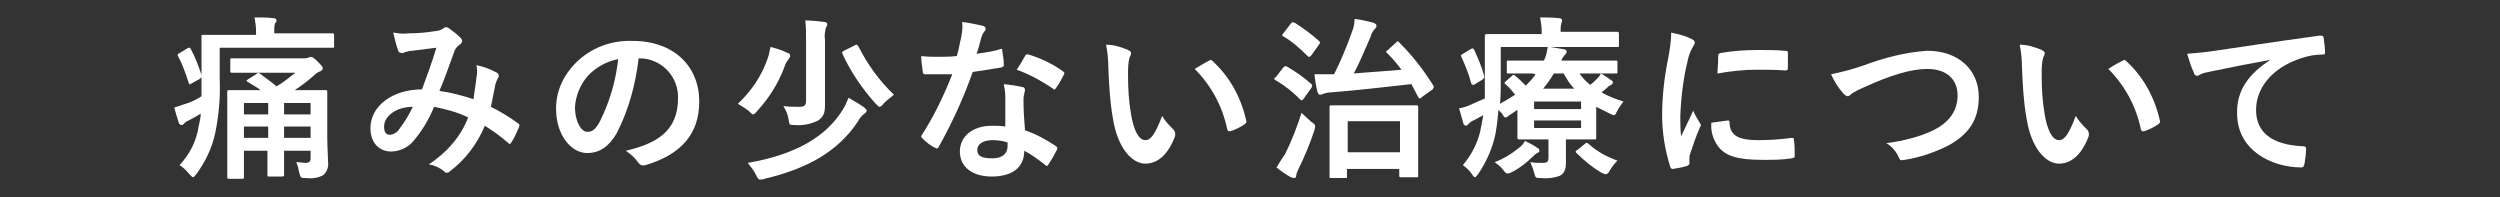
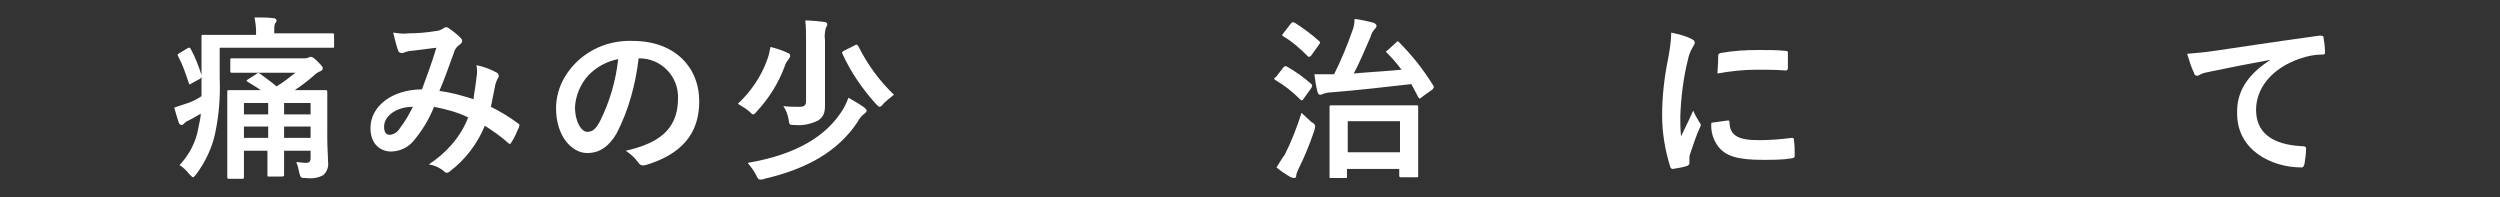
<svg xmlns="http://www.w3.org/2000/svg" version="1.1" id="レイヤー_1" x="0px" y="0px" viewBox="0 0 330 26" style="enable-background:new 0 0 330 26;" xml:space="preserve">
  <rect x="0" y="0" width="330" height="26" fill="#333333" stroke="none" />
  <style type="text/css">
	.st0{fill:#FFFFFF;}
</style>
  <title>link4</title>
  <g id="レイヤー_2">
    <g id="contents">
      <path class="st0" d="M29,10.4c0.1,2.4-0.1,4.8-0.6,7.2c-0.4,1.9-1.3,3.8-2.5,5.4c-0.2,0.2-0.3,0.4-0.4,0.4s-0.2-0.1-0.5-0.4    c-0.4-0.5-0.8-0.9-1.3-1.2c1.3-1.4,2.2-3.1,2.5-5c0.1-0.6,0.3-1.2,0.3-1.8c-0.5,0.3-1,0.6-1.6,0.9c-0.3,0.1-0.5,0.3-0.7,0.5    c-0.1,0.1-0.2,0.1-0.3,0.1c-0.1,0-0.2-0.1-0.3-0.3c-0.2-0.6-0.4-1.3-0.6-2c0.6-0.2,1.2-0.4,1.8-0.6c0.6-0.2,1.2-0.5,1.8-0.9    c0-0.7,0-1.4,0-2.2c0-3.8,0-5.5,0-5.7s0-0.2,0.2-0.2s0.9,0,3.1,0h3.9V4.1c0-0.6-0.1-1.2-0.2-1.8c0.9,0,1.7,0,2.5,0.1    c0.2,0,0.4,0.1,0.4,0.3c0,0.2-0.1,0.3-0.2,0.4c-0.1,0.3-0.1,0.6-0.1,0.9v0.4h4.6c2.2,0,3,0,3.1,0c0.1,0,0.2,0,0.2,0.2v1.5    c0,0.2,0,0.2-0.2,0.2s-0.9,0-3.1,0H29V10.4z M24.7,6.4c0.3-0.2,0.4-0.1,0.5,0.1c0.6,1.1,1,2.2,1.4,3.4c0.1,0.2,0,0.3-0.2,0.5    L25.3,11c-0.3,0.2-0.3,0.2-0.4-0.1c-0.4-1.2-0.8-2.4-1.4-3.5c-0.1-0.2-0.1-0.2,0.2-0.4L24.7,6.4z M43.2,18.1    c0,1.4,0.1,2.5,0.1,3.2c0.1,0.7-0.1,1.3-0.6,1.8c-0.7,0.4-1.5,0.5-2.3,0.4c-0.7,0-0.7,0-0.9-0.7c-0.1-0.5-0.2-1-0.4-1.4    c0.5,0,0.8,0.1,1.3,0.1c0.4,0,0.6-0.2,0.6-0.6v-1h-3.5v0.6c0,1.7,0,2.5,0,2.6s0,0.2-0.3,0.2h-1.7c-0.2,0-0.2,0-0.2-0.2    s0-0.9,0-2.6v-0.6h-3.1v0.9c0,1.7,0,2.5,0,2.6s0,0.2-0.2,0.2h-1.7c-0.2,0-0.3,0-0.3-0.2s0-0.9,0-2.6v-6c0-1.7,0-2.5,0-2.7    s0-0.2,0.3-0.2s0.9,0,3.1,0h1c-0.5-0.4-1.1-0.7-1.7-1.1c-0.2-0.1-0.2-0.2,0-0.3l1.1-0.7c0.2-0.2,0.3-0.2,0.5-0.1    c0.6,0.5,1.4,1,2.2,1.7c0.9-0.5,1.7-1.2,2.5-1.8h-5.4c-2.1,0-2.9,0-3,0c-0.1,0-0.2,0-0.2-0.2V7.9c0-0.2,0-0.2,0.2-0.2    c0.2,0,0.9,0,3,0h6.5c0.2,0,0.4,0,0.6-0.1c0.1,0,0.2-0.1,0.3-0.1c0.2,0,0.4,0.1,0.9,0.6s0.7,0.7,0.7,0.9s-0.1,0.3-0.3,0.4    c-0.3,0.1-0.6,0.3-0.9,0.6c-0.8,0.7-1.6,1.3-2.5,1.9h1c2.2,0,3,0,3.1,0s0.2,0,0.2,0.2s0,1.1,0,2.9L43.2,18.1z M35.4,15.1v-1.5    h-3.2v1.5L35.4,15.1z M35.4,18.2v-1.5h-3.2v1.5L35.4,18.2z M37.5,13.6v1.5H41v-1.5L37.5,13.6z M41,18.2v-1.5h-3.5v1.5L41,18.2z" />
      <path class="st0" d="M62.9,10.2c0.1-0.5,0.1-1,0-1.6c0.9,0.2,1.8,0.5,2.7,1c0.2,0.1,0.3,0.4,0.2,0.6c0,0,0,0,0,0    c-0.2,0.3-0.3,0.6-0.4,0.9c-0.2,1-0.4,2-0.6,3c1.2,0.6,2.4,1.3,3.6,2.2c0.2,0.1,0.2,0.2,0.1,0.5c-0.3,0.7-0.6,1.4-1,2    c-0.1,0.1-0.1,0.2-0.2,0.2c-0.1,0-0.2-0.1-0.3-0.2c-0.9-0.8-1.9-1.5-3-2.2c-1,2.4-2.6,4.5-4.6,6c-0.2,0.2-0.3,0.2-0.5,0.2    c-0.1,0-0.2-0.1-0.3-0.2c-0.6-0.5-1.3-0.8-2-0.9c2.3-1.5,4.2-3.6,5.2-6.2c-1.4-0.7-3-1.1-4.5-1.4c-0.7,1.7-1.6,3.2-2.8,4.6    c-0.7,0.8-1.8,1.3-2.9,1.3c-1.3,0-2.7-0.9-2.7-3.1c0-2.9,2.9-5.1,6.8-5.1c0.7-1.9,1.3-3.5,1.9-5.5l-3.2,0.4c-0.3,0-0.7,0.1-1,0.2    c-0.1,0.1-0.3,0.1-0.4,0.1c-0.2,0-0.3-0.1-0.4-0.2c-0.3-0.8-0.5-1.7-0.7-2.5c0.7,0.1,1.3,0.2,2,0.1c1.2,0,2.4-0.1,3.6-0.3    c0.4,0,0.8-0.2,1.1-0.4c0.1-0.1,0.2-0.1,0.3-0.1c0.1,0,0.2,0,0.3,0.1c0.6,0.4,1.1,0.8,1.6,1.3c0.1,0.1,0.2,0.2,0.2,0.4    c0,0.2-0.1,0.3-0.2,0.4C60.2,6.2,60,6.6,59.9,7c-0.6,1.6-1.2,3.4-1.9,5c1.5,0.2,3,0.6,4.5,1.1C62.6,12.2,62.8,11.2,62.9,10.2z     M50.7,16.7c0,0.7,0.2,1.1,0.8,1.1c0.6-0.1,1-0.4,1.3-0.9c0.7-0.9,1.2-1.8,1.7-2.8C52.2,14.1,50.7,15.4,50.7,16.7z" />
      <path class="st0" d="M84.3,7.7c-0.4,3.4-1.3,6.8-2.9,9.9c-1,1.7-2.2,2.6-3.9,2.6c-2,0-4.1-2.2-4.1-5.9c0-2.3,1-4.4,2.6-6    c2-2,4.7-3,7.5-2.9c5.5,0,8.8,3.4,8.8,8c0,4.3-2.4,7-7.1,8.4c-0.5,0.1-0.7,0-1-0.4c-0.4-0.6-1-1.1-1.6-1.5    c3.9-0.9,6.9-2.5,6.9-6.9c0.1-2.9-2.2-5.3-5.1-5.3c0,0,0,0,0,0L84.3,7.7z M77.7,9.9c-1.1,1.2-1.7,2.7-1.8,4.2    c0,2.1,0.9,3.3,1.6,3.3s1.1-0.3,1.7-1.4c1.3-2.6,2.1-5.4,2.4-8.2C80.1,8.1,78.8,8.8,77.7,9.9L77.7,9.9z" />
      <path class="st0" d="M104,7c0.2,0,0.3,0.2,0.3,0.4c0,0.2-0.1,0.2-0.2,0.4c-0.2,0.3-0.4,0.5-0.5,0.9c-0.8,2.2-2.1,4.3-3.7,6    c-0.2,0.3-0.4,0.4-0.5,0.4s-0.2-0.1-0.5-0.4c-0.5-0.4-1-0.7-1.5-1c1.7-1.6,3.1-3.6,3.9-5.9c0.2-0.5,0.3-1.1,0.4-1.6    C102.5,6.4,103.2,6.6,104,7z M111.3,14.4c0.3-0.5,0.5-1,0.7-1.5c0.7,0.4,1.4,0.8,2.1,1.3c0.2,0.2,0.3,0.3,0.3,0.4    s-0.1,0.3-0.3,0.4c-0.4,0.3-0.7,0.7-0.9,1.1c-2.6,3.9-6.7,6.2-12.3,7.5c-0.2,0.1-0.4,0.1-0.6,0.1c-0.2,0-0.3-0.2-0.5-0.6    c-0.3-0.6-0.7-1.1-1.1-1.6C105.1,20.4,109.1,18,111.3,14.4z M108.9,10.6c0,1.5,0,2.5,0,3.3c0,1-0.2,1.5-0.9,2    c-1,0.5-2.1,0.7-3.1,0.6c-0.7,0-0.7,0-0.8-0.7c-0.1-0.6-0.3-1.2-0.7-1.8c0.7,0.1,1.4,0.1,2.1,0.1c0.7,0,0.9-0.2,0.9-0.8v-8    c0-0.9,0-1.7-0.1-2.6c0.8,0,1.7,0.1,2.5,0.2c0.2,0,0.4,0.1,0.4,0.3c0,0.2-0.1,0.3-0.2,0.5c-0.1,0.5-0.2,1-0.1,1.6V10.6z M112.8,6    c0.3-0.2,0.3-0.1,0.5,0.1c1.2,2.4,2.8,4.6,4.7,6.4c-0.5,0.4-1,0.8-1.4,1.2c-0.2,0.3-0.4,0.4-0.5,0.4s-0.2-0.1-0.5-0.4    c-1.8-2-3.3-4.2-4.4-6.6c-0.1-0.2,0-0.3,0.2-0.4L112.8,6z" />
-       <path class="st0" d="M132,6.5c0.2-0.1,0.3-0.1,0.3,0.2c0.1,0.6,0.2,1.2,0.2,1.9c0,0.2-0.1,0.2-0.3,0.3c-1.2,0.2-2.4,0.4-3.8,0.6    c-1.2,3.4-2.7,6.7-4.5,9.9c-0.1,0.2-0.2,0.2-0.2,0.2c-0.1,0-0.2-0.1-0.3-0.1c-0.6-0.3-1.1-0.7-1.6-1.2c-0.1-0.1-0.2-0.2-0.2-0.2    c0-0.1,0-0.2,0.1-0.3c1.6-2.5,2.9-5.2,4-8c-0.9,0-1.6,0-2.3,0c-0.5,0-0.7,0-1.3,0c-0.2,0-0.3-0.1-0.3-0.4c-0.1-0.7-0.2-1.3-0.2-2    c0.9,0.1,1.5,0.1,2.1,0.1c0.9,0,1.6,0,2.6-0.1c0.3-1,0.4-1.8,0.6-2.6c0.1-0.6,0.2-1.2,0.1-1.9c0.9,0.1,1.8,0.3,2.7,0.5    c0.2,0,0.4,0.2,0.4,0.4c0,0.2-0.1,0.3-0.2,0.4c-0.2,0.3-0.3,0.5-0.4,0.9c-0.2,0.6-0.3,1.3-0.6,2C130.2,6.9,131.1,6.8,132,6.5z     M132.7,12.7c0-0.5-0.1-1.1-0.2-1.6c0.8,0.1,1.7,0.2,2.5,0.4c0.2,0,0.3,0.2,0.3,0.4c0,0.2-0.1,0.3-0.1,0.5    c-0.1,0.3-0.1,0.6-0.1,0.9c0,1.3,0.1,2.6,0.2,3.9c1.5,0.5,2.9,1.3,4.1,2.1c0.2,0.2,0.2,0.2,0.1,0.5c-0.3,0.6-0.7,1.3-1.1,1.9    c-0.1,0.1-0.1,0.2-0.2,0.2c-0.1,0-0.1,0-0.2-0.1c-0.9-0.7-1.8-1.4-2.8-1.9c0,2.3-1.7,3.4-4.3,3.4s-4.2-1.3-4.2-3.3    s1.7-3.4,4.2-3.4c0.6,0,1.2,0,1.8,0.1C132.7,15.2,132.7,13.8,132.7,12.7z M131,18.5c-1.2,0-2,0.5-2,1.3s0.6,1.1,2,1.1    c1.4,0,2-0.7,2-1.6c0-0.2,0-0.3,0-0.5C132.4,18.6,131.7,18.5,131,18.5z M135.3,7.4c0.1-0.2,0.2-0.3,0.4-0.2c0,0,0,0,0.1,0    c1.6,0.5,3.1,1.2,4.5,2.2c0.1,0.1,0.2,0.2,0.2,0.2c0,0.1,0,0.2-0.1,0.3c-0.3,0.6-0.6,1.2-1,1.7c-0.1,0.1-0.1,0.2-0.2,0.2    c-0.1,0-0.2,0-0.2-0.1c-1.5-1-3.1-1.9-4.8-2.5C134.7,8.5,135,7.9,135.3,7.4z" />
-       <path class="st0" d="M148.9,6.6c0.2,0.1,0.4,0.2,0.4,0.4c0,0.2-0.1,0.4-0.2,0.6c-0.2,0.7-0.2,1.5-0.2,2.3c0,1.8,0.1,3.5,0.4,5.2    c0.3,1.8,0.9,3.4,1.9,3.4c0.7,0,1.3-0.8,2.2-3.2c0.4,0.7,0.9,1.2,1.5,1.8c0.2,0.2,0.3,0.6,0.2,0.9c-0.9,2.4-2.3,3.6-3.9,3.6    c-1.8,0-3.7-2.1-4.3-6c-0.4-2.2-0.5-4.4-0.6-6.7c0-1-0.1-2-0.3-3C147,5.9,148,6.2,148.9,6.6z M159.6,8c0.1,0,0.2-0.1,0.2-0.1    c0.1,0,0.2,0.1,0.2,0.1c2.3,2.1,3.8,4.8,4.5,7.9c0.1,0.3-0.1,0.4-0.2,0.5c-0.6,0.4-1.2,0.7-1.8,0.9c-0.3,0.1-0.4,0-0.5-0.2    c-0.6-3-2.1-5.8-4.3-8C158.7,8.5,159.2,8.2,159.6,8z" />
      <path class="st0" d="M169.4,8.9c0.2-0.2,0.3-0.2,0.5-0.1c1.2,0.7,2.2,1.4,3.2,2.3c0.1,0.1,0.1,0.1,0.1,0.2s0,0.1-0.1,0.3l-1,1.4    c-0.2,0.3-0.3,0.3-0.5,0.1c-1-1-2-1.8-3.2-2.5c-0.1-0.1-0.2-0.1-0.2-0.2c0-0.1,0.1-0.2,0.2-0.2L169.4,8.9z M169.6,20.4    c0.9-1.8,1.6-3.6,2.2-5.5c0.4,0.4,0.9,0.8,1.3,1.2c0.4,0.2,0.5,0.4,0.5,0.6c0,0.2-0.1,0.4-0.1,0.5c-0.6,1.8-1.3,3.5-2.1,5.1    c-0.1,0.3-0.3,0.6-0.3,0.9c0,0.2-0.1,0.3-0.3,0.3c-0.1,0-0.3-0.1-0.4-0.1c-0.7-0.4-1.3-0.8-1.9-1.3    C168.9,21.5,169.2,20.9,169.6,20.4z M170.4,3.1c0.2-0.2,0.2-0.2,0.5-0.1c1.1,0.7,2.2,1.5,3.2,2.4c0.2,0.2,0.2,0.2,0,0.5l-1,1.4    c-0.2,0.2-0.3,0.3-0.5,0.1c-1-1-2-1.9-3.2-2.6c-0.2-0.1-0.2-0.2,0-0.4L170.4,3.1z M184.3,5.6c0.2-0.2,0.2-0.2,0.4,0    c1.7,1.7,3.2,3.6,4.5,5.7c0.1,0.2,0.1,0.2-0.1,0.5l-1.4,1c-0.1,0.1-0.2,0.2-0.3,0.2s-0.1-0.1-0.2-0.2c-0.3-0.6-0.6-1.1-0.9-1.7    c-3.6,0.4-6.9,0.8-10.7,1.1c-0.3,0-0.7,0.1-1,0.2c-0.1,0.1-0.2,0.1-0.4,0.1c-0.1,0-0.2-0.1-0.3-0.4c-0.2-0.8-0.3-1.5-0.4-2.3    c0.8,0,1.6,0,2.4,0h0.2c0.9-1.8,1.7-3.7,2.4-5.7c0.2-0.5,0.3-1,0.3-1.6c0.9,0.1,1.7,0.3,2.5,0.5c0.2,0.1,0.4,0.2,0.4,0.4    c0,0.2-0.1,0.3-0.2,0.4c-0.3,0.3-0.5,0.7-0.6,1.1c-0.8,1.8-1.4,3.3-2.2,4.8c2.2-0.2,4.3-0.3,6.3-0.5c-0.6-0.8-1.2-1.5-1.9-2.2    c-0.2-0.2-0.2-0.2,0.1-0.4L184.3,5.6z M175.7,23.5c-0.2,0-0.2,0-0.2-0.2s0-0.8,0-4.2V17c0-2.1,0-2.8,0-2.9s0-0.2,0.2-0.2    s0.9,0,3,0h5.4c2.1,0,2.8,0,2.9,0s0.2,0,0.2,0.2s0,0.8,0,2.5V19c0,3.4,0,4,0,4.2s0,0.2-0.2,0.2h-2c-0.2,0-0.3,0-0.3-0.2v-0.9h-6.9    v1c0,0.2,0,0.2-0.2,0.2L175.7,23.5z M177.9,20.1h6.9V16h-6.9V20.1z" />
-       <path class="st0" d="M208.5,9.7c0.4,0.6,0.9,1.1,1.4,1.5c0.3-0.2,0.6-0.5,0.9-0.8c0.2-0.2,0.4-0.4,0.5-0.7c0.4,0.2,1,0.6,1.4,0.9    c0.2,0.1,0.2,0.2,0.2,0.3c0,0.1-0.1,0.2-0.2,0.3c-0.3,0.1-0.5,0.3-0.7,0.5l-0.6,0.5c0.9,0.5,1.9,0.9,2.9,1.2    c-0.3,0.4-0.6,0.8-0.8,1.2c-0.2,0.4-0.3,0.6-0.4,0.6c-0.2,0-0.4-0.1-0.6-0.2c-0.6-0.3-1.2-0.6-1.8-0.9v2.2c0,1.2,0,1.7,0,1.9    s0,0.2-0.3,0.2s-1.1,0-3,0h-0.7v1c0,0.9,0,1.5,0,2.2s-0.2,1.3-0.8,1.6c-0.8,0.3-1.7,0.4-2.5,0.3c-0.7,0-0.7,0-0.9-0.7    c-0.1-0.5-0.3-0.9-0.5-1.4c0.5,0.1,1.1,0.1,1.6,0.1c0.7,0,0.8-0.2,0.8-0.7v-2.4h-0.9c-1.9,0-2.9,0-3,0s-0.2,0-0.2-0.2s0-0.8,0-2.1    v-1.6l-1.2,0.8c-0.1,0.1-0.2,0.2-0.4,0.2c-0.1,0-0.2-0.1-0.3-0.3s-0.4-0.5-0.6-0.7c-0.1,1.1-0.2,2.1-0.4,3.2    c-0.4,1.9-1.2,3.7-2.3,5.3c-0.2,0.2-0.3,0.4-0.4,0.4s-0.2-0.1-0.4-0.4c-0.3-0.5-0.8-0.9-1.2-1.2c1.2-1.4,2.1-3.2,2.4-5    c0.1-0.5,0.2-1.1,0.3-1.6c-0.4,0.2-0.9,0.5-1.3,0.7c-0.3,0.1-0.5,0.3-0.7,0.5c-0.1,0.1-0.2,0.2-0.3,0.2c-0.1,0-0.2-0.1-0.3-0.2    c-0.2-0.7-0.4-1.4-0.6-2.1c0.6-0.1,1.2-0.3,1.8-0.6c0.5-0.2,1.1-0.5,1.6-0.7c0-0.9,0-1.9,0-3c0-3.5,0-5.1,0-5.2s0-0.3,0.2-0.3    s0.9,0,3.2,0h4.1V4.1c0-0.6-0.1-1.2-0.2-1.8c0.9,0,1.6,0,2.5,0.1c0.2,0,0.4,0.1,0.4,0.3c0,0.1-0.1,0.3-0.1,0.4    c-0.1,0.3-0.1,0.6-0.1,0.9v0.2h4.4c2.2,0,3,0,3.1,0s0.2,0,0.2,0.3V6c0,0.2,0,0.2-0.2,0.2s-0.9,0-3.1,0h-5.8    c0.6,0.1,1.3,0.2,1.8,0.3c0.2,0,0.4,0.1,0.4,0.3c0,0.2-0.1,0.3-0.2,0.4c-0.2,0.2-0.4,0.5-0.5,0.8h4c2.2,0,3,0,3.2,0s0.2,0,0.2,0.2    v1.3c0,0.2,0,0.2-0.2,0.2s-0.9,0-3.2,0L208.5,9.7z M194.1,6.5c0.3-0.2,0.4-0.1,0.5,0.1c0.5,1.1,1,2.2,1.3,3.4    c0.1,0.2,0,0.3-0.2,0.5l-1,0.6c-0.1,0.1-0.2,0.1-0.3,0.1c-0.1,0-0.1,0-0.2-0.2c-0.3-1.2-0.8-2.4-1.3-3.5c-0.1-0.2-0.1-0.2,0.2-0.4    L194.1,6.5z M202.9,19.5c0.2,0.1,0.3,0.2,0.3,0.4s-0.1,0.2-0.3,0.3c-0.2,0.1-0.4,0.3-0.5,0.4c-0.8,0.8-1.8,1.6-2.8,2.1    c-0.2,0.1-0.4,0.2-0.6,0.2c-0.2,0-0.3-0.1-0.6-0.5c-0.3-0.4-0.7-0.7-1.1-1c1.1-0.4,2.1-1,3.1-1.8c0.4-0.3,0.7-0.6,0.9-1    C201.9,18.9,202.5,19.2,202.9,19.5L202.9,19.5z M202.3,9.7c-2.2,0-3,0-3.2,0s-0.2,0-0.2-0.2V8.2c0-0.2,0-0.2,0.2-0.2s0.9,0,3.2,0    h1.5c0.3-0.6,0.4-1.2,0.5-1.8h-6.2v4c0,1.3,0,2.5-0.1,3.5c0.7-0.4,1.4-0.8,2-1.2c-0.4-0.5-0.8-1-1.3-1.4c-0.2-0.2-0.1-0.2,0.1-0.4    l0.8-0.7c0.1-0.1,0.1-0.1,0.2-0.1c0.1,0,0.2,0,0.2,0.1c0.5,0.4,0.9,0.8,1.4,1.3c0.5-0.5,1-1,1.3-1.5L202.3,9.7z M202.5,13.4v1h6.2    v-1L202.5,13.4z M208.7,15.9h-6.2v1h6.2V15.9z M207.8,11.7c-0.6-0.6-1-1.3-1.4-2h-1.3c-0.4,0.7-0.9,1.4-1.4,2H207.8z M209.2,19    c0.2-0.2,0.3-0.2,0.5,0c1.1,1,2.4,1.7,3.8,2.2c-0.4,0.4-0.7,0.8-1,1.3c-0.2,0.4-0.4,0.5-0.5,0.5c-0.2,0-0.4-0.1-0.6-0.2    c-1.2-0.7-2.3-1.6-3.3-2.6c-0.2-0.2-0.1-0.3,0.1-0.4L209.2,19z" />
      <path class="st0" d="M223.2,5.1c0.4,0.2,0.5,0.3,0.5,0.5s0,0.2-0.3,0.7c-0.3,0.5-0.5,1.1-0.6,1.6c-0.6,2.4-0.9,4.9-1,7.4    c0,0.9,0,1.8,0.1,2.7c0.5-1.1,0.9-1.8,1.6-3.4c0.2,0.5,0.5,1,0.8,1.5c0.1,0.1,0.1,0.2,0.2,0.3c0,0.1,0,0.3-0.1,0.4    c-0.5,1.1-0.9,2.3-1.3,3.5c-0.1,0.2-0.1,0.5-0.1,0.7c0,0.3,0,0.5,0,0.6s-0.1,0.2-0.3,0.3c-0.6,0.2-1.3,0.3-1.9,0.4    c-0.2,0-0.2-0.1-0.3-0.2c-0.7-2.2-1.1-4.5-1.1-6.9c0-2.5,0.3-5.1,0.8-7.5c0.2-1.1,0.4-2.3,0.4-3.4C221.5,4.5,222.4,4.7,223.2,5.1z     M228.1,15.9c0.2,0,0.2,0.1,0.2,0.4c0.1,1.6,1.2,2.2,3.8,2.2c1.5,0,2.9-0.1,4.4-0.3c0.2,0,0.3,0,0.3,0.3c0.1,0.7,0.1,1.3,0.1,2    c0,0.3,0,0.3-0.4,0.4c-1.2,0.2-2.5,0.2-3.8,0.2c-3.4,0-5-0.5-6-1.9c-0.6-0.9-0.9-1.9-0.8-3L228.1,15.9z M226.8,7.4    c0-0.3,0.1-0.3,0.3-0.4c1.7-0.3,3.3-0.4,5-0.4c1.4,0,2.4,0,3.4,0.1c0.5,0,0.5,0.1,0.5,0.3c0,0.7,0,1.3,0,2c0,0.2-0.1,0.3-0.3,0.3    c-1.4-0.1-2.6-0.1-3.8-0.1c-1.8,0-3.5,0.2-5.2,0.5C226.8,8.4,226.8,7.7,226.8,7.4z" />
-       <path class="st0" d="M246.1,8.6c2.7-1,5.4-1.7,8.3-1.9c4.1,0,6.8,2.5,6.8,6.1c0,3-1.3,4.9-4,6.4c-1.8,0.9-3.8,1.6-5.8,1.9    c-0.5,0.1-0.6,0.1-0.8-0.4c-0.3-0.7-0.9-1.4-1.6-1.8c2.2-0.3,4.3-0.8,6.2-1.7c2-1,3.2-2.5,3.2-4.6s-1.4-3.5-4-3.5    c-2.1,0-4.8,0.8-8.3,2.4c-0.5,0.2-1.1,0.5-1.6,0.8c-0.3,0.3-0.5,0.4-0.6,0.4s-0.4-0.1-0.7-0.5c-0.6-0.7-1.1-1.5-1.5-2.4    C243.2,9.5,244.7,9.1,246.1,8.6z" />
-       <path class="st0" d="M269.5,6.6c0.2,0.1,0.4,0.2,0.4,0.4c0,0.2-0.1,0.4-0.2,0.6c-0.2,0.7-0.2,1.5-0.2,2.3c0,1.8,0.1,3.5,0.4,5.2    c0.3,1.8,0.9,3.4,1.9,3.4c0.7,0,1.3-0.8,2.2-3.2c0.4,0.7,0.9,1.2,1.5,1.8c0.2,0.2,0.3,0.6,0.2,0.9c-0.9,2.4-2.3,3.6-3.9,3.6    c-1.8,0-3.7-2.1-4.3-6c-0.4-2.2-0.5-4.4-0.6-6.7c0-1-0.1-2-0.3-3C267.6,5.9,268.6,6.2,269.5,6.6z M280.2,8c0.1,0,0.2-0.1,0.2-0.1    c0.1,0,0.2,0.1,0.2,0.1c2.3,2.1,3.8,4.8,4.5,7.9c0.1,0.3-0.1,0.4-0.2,0.5c-0.6,0.4-1.2,0.7-1.8,0.9c-0.3,0.1-0.4,0-0.5-0.2    c-0.6-3-2.1-5.8-4.3-8C279.2,8.5,279.8,8.2,280.2,8z" />
      <path class="st0" d="M299.7,7.9c-2.8,0.5-5.3,1-7.7,1.5c-0.9,0.2-1.1,0.2-1.5,0.4c-0.2,0.1-0.3,0.2-0.5,0.2    c-0.2,0-0.4-0.2-0.4-0.4c-0.4-0.8-0.6-1.6-0.9-2.5c1.2-0.1,2.4-0.2,3.7-0.4c2.8-0.4,7.9-1.2,13.8-2c0.4,0,0.5,0.1,0.5,0.2    c0.1,0.7,0.2,1.3,0.2,2c0,0.3-0.1,0.3-0.4,0.3c-1,0-1.9,0.2-2.8,0.5c-3.9,1.3-5.9,4-5.9,6.8c0,3,2.1,4.6,6.1,4.8    c0.4,0,0.5,0.1,0.5,0.3c0,0.7-0.1,1.3-0.2,2c-0.1,0.4-0.2,0.5-0.4,0.5c-4,0-8.5-2.3-8.5-7.1C295.2,11.9,296.9,9.7,299.7,7.9    L299.7,7.9z" />
    </g>
  </g>
</svg>